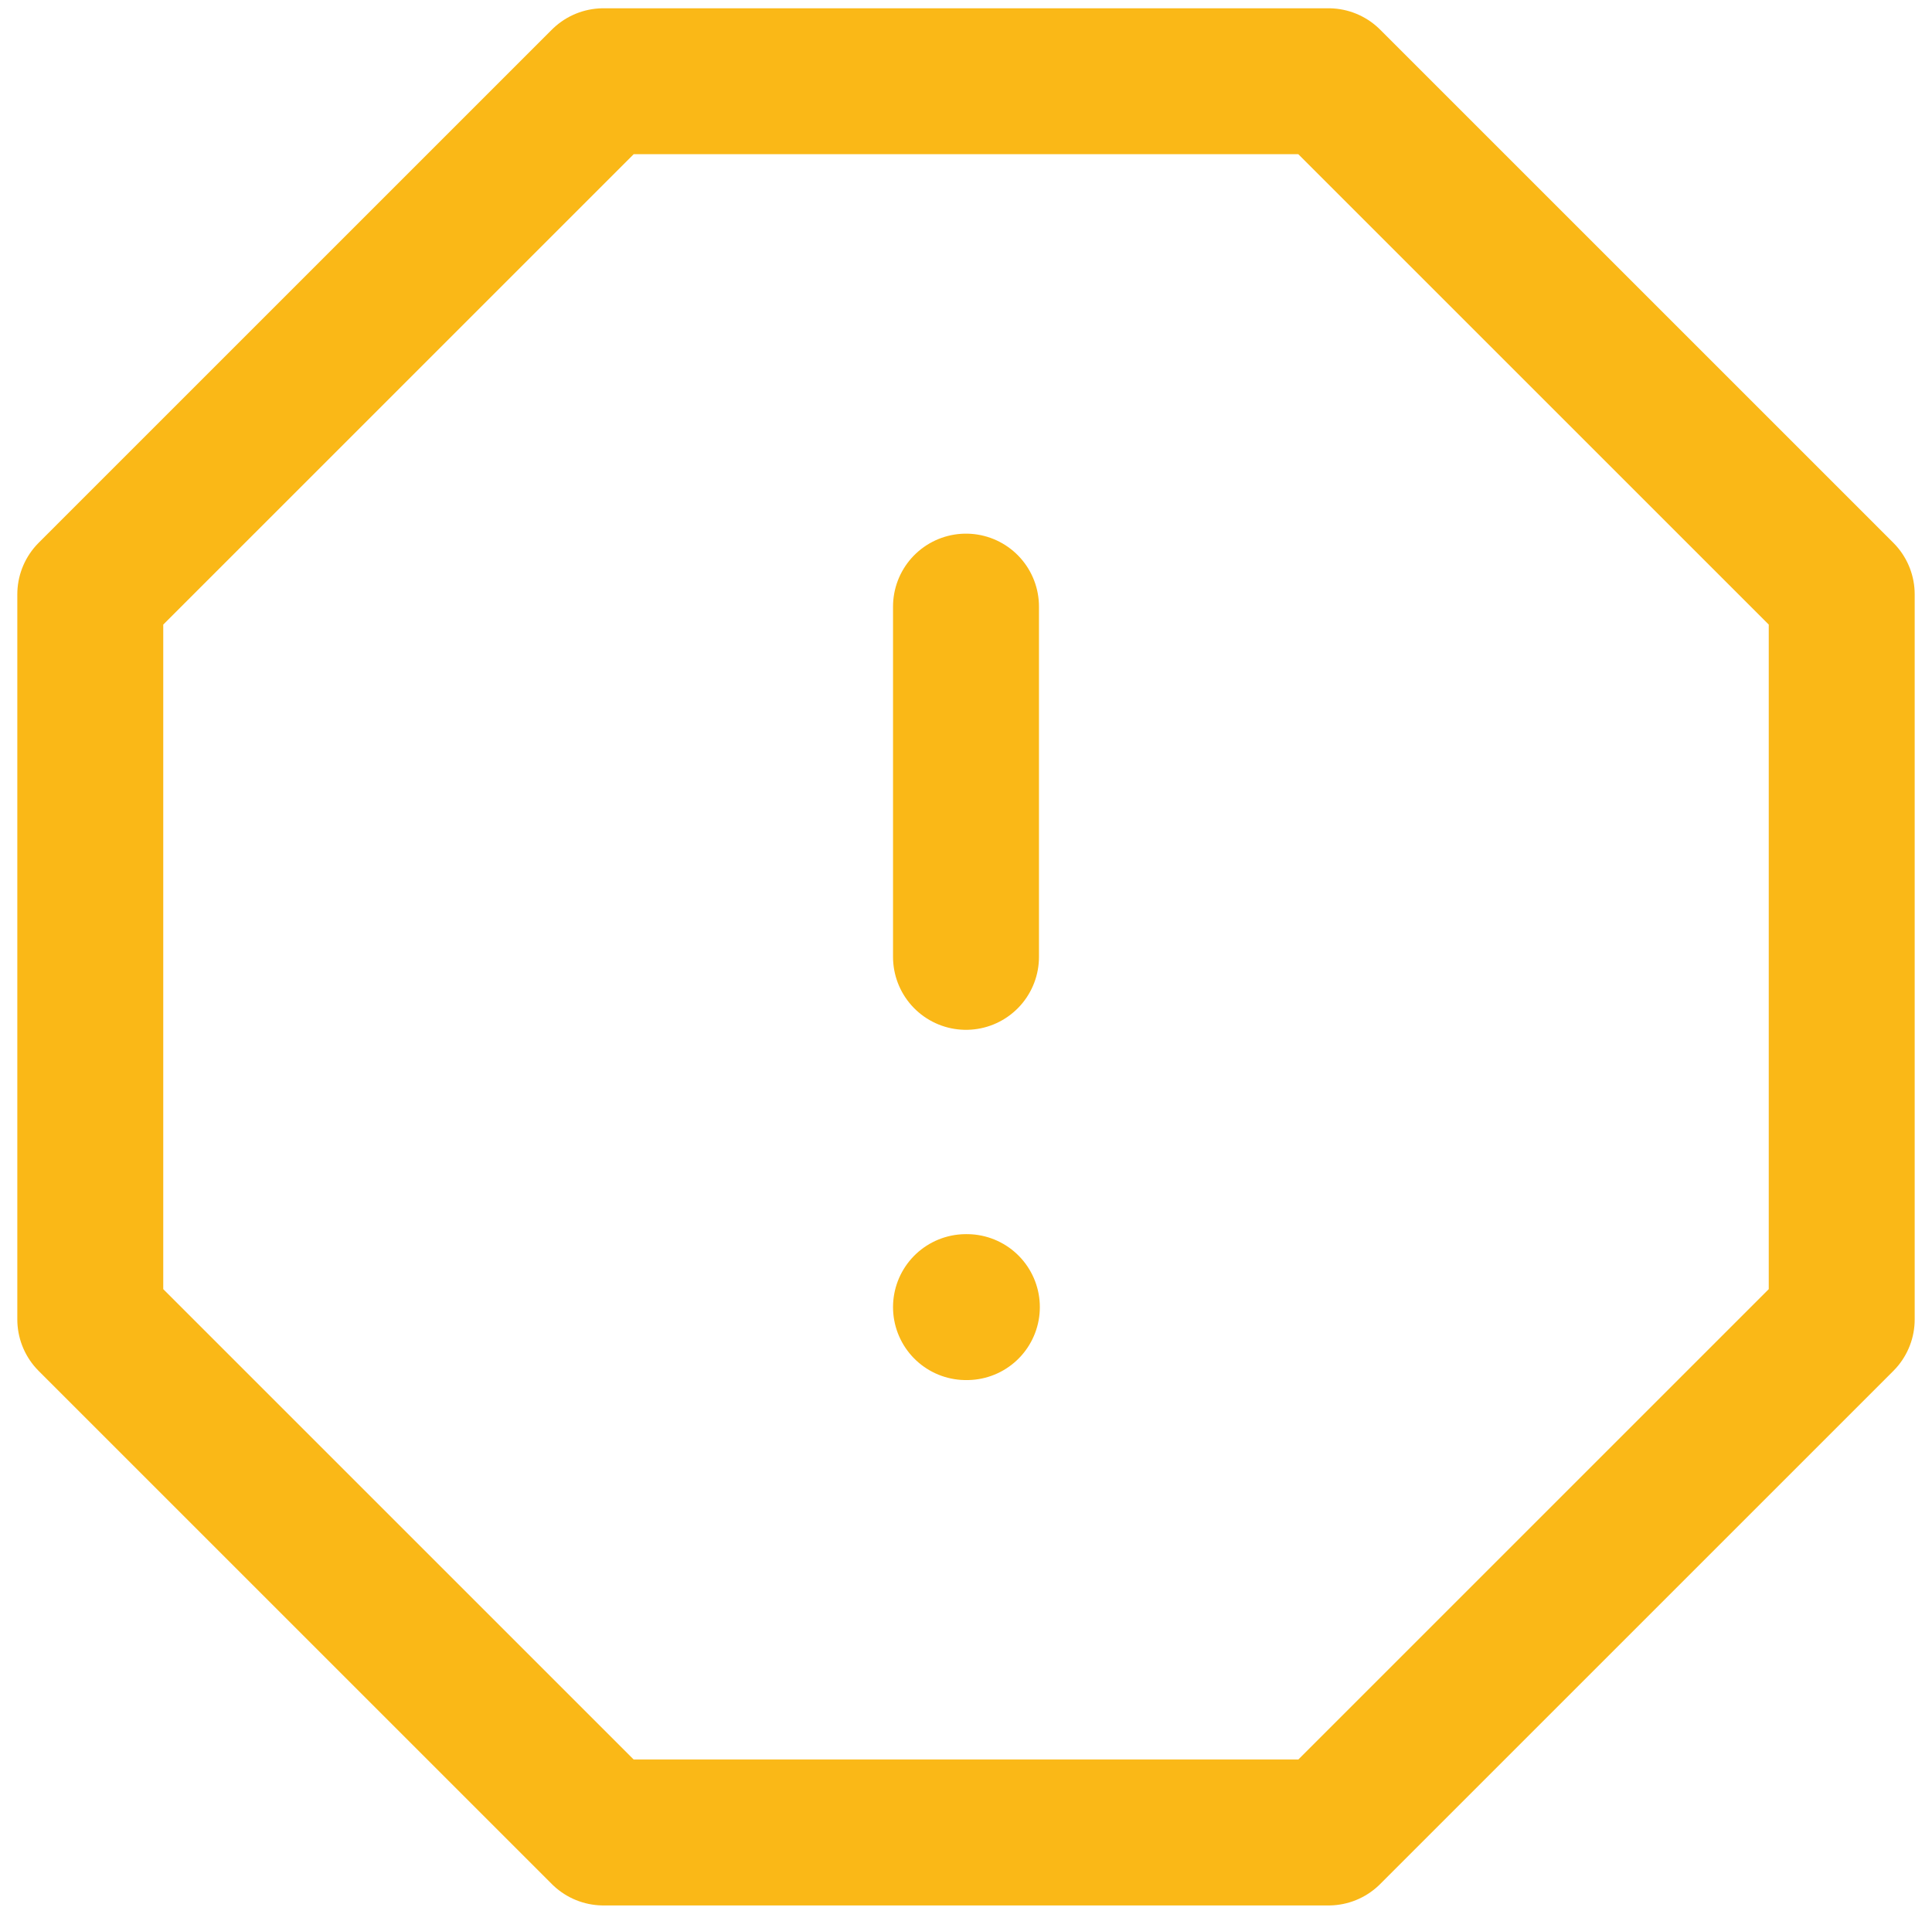
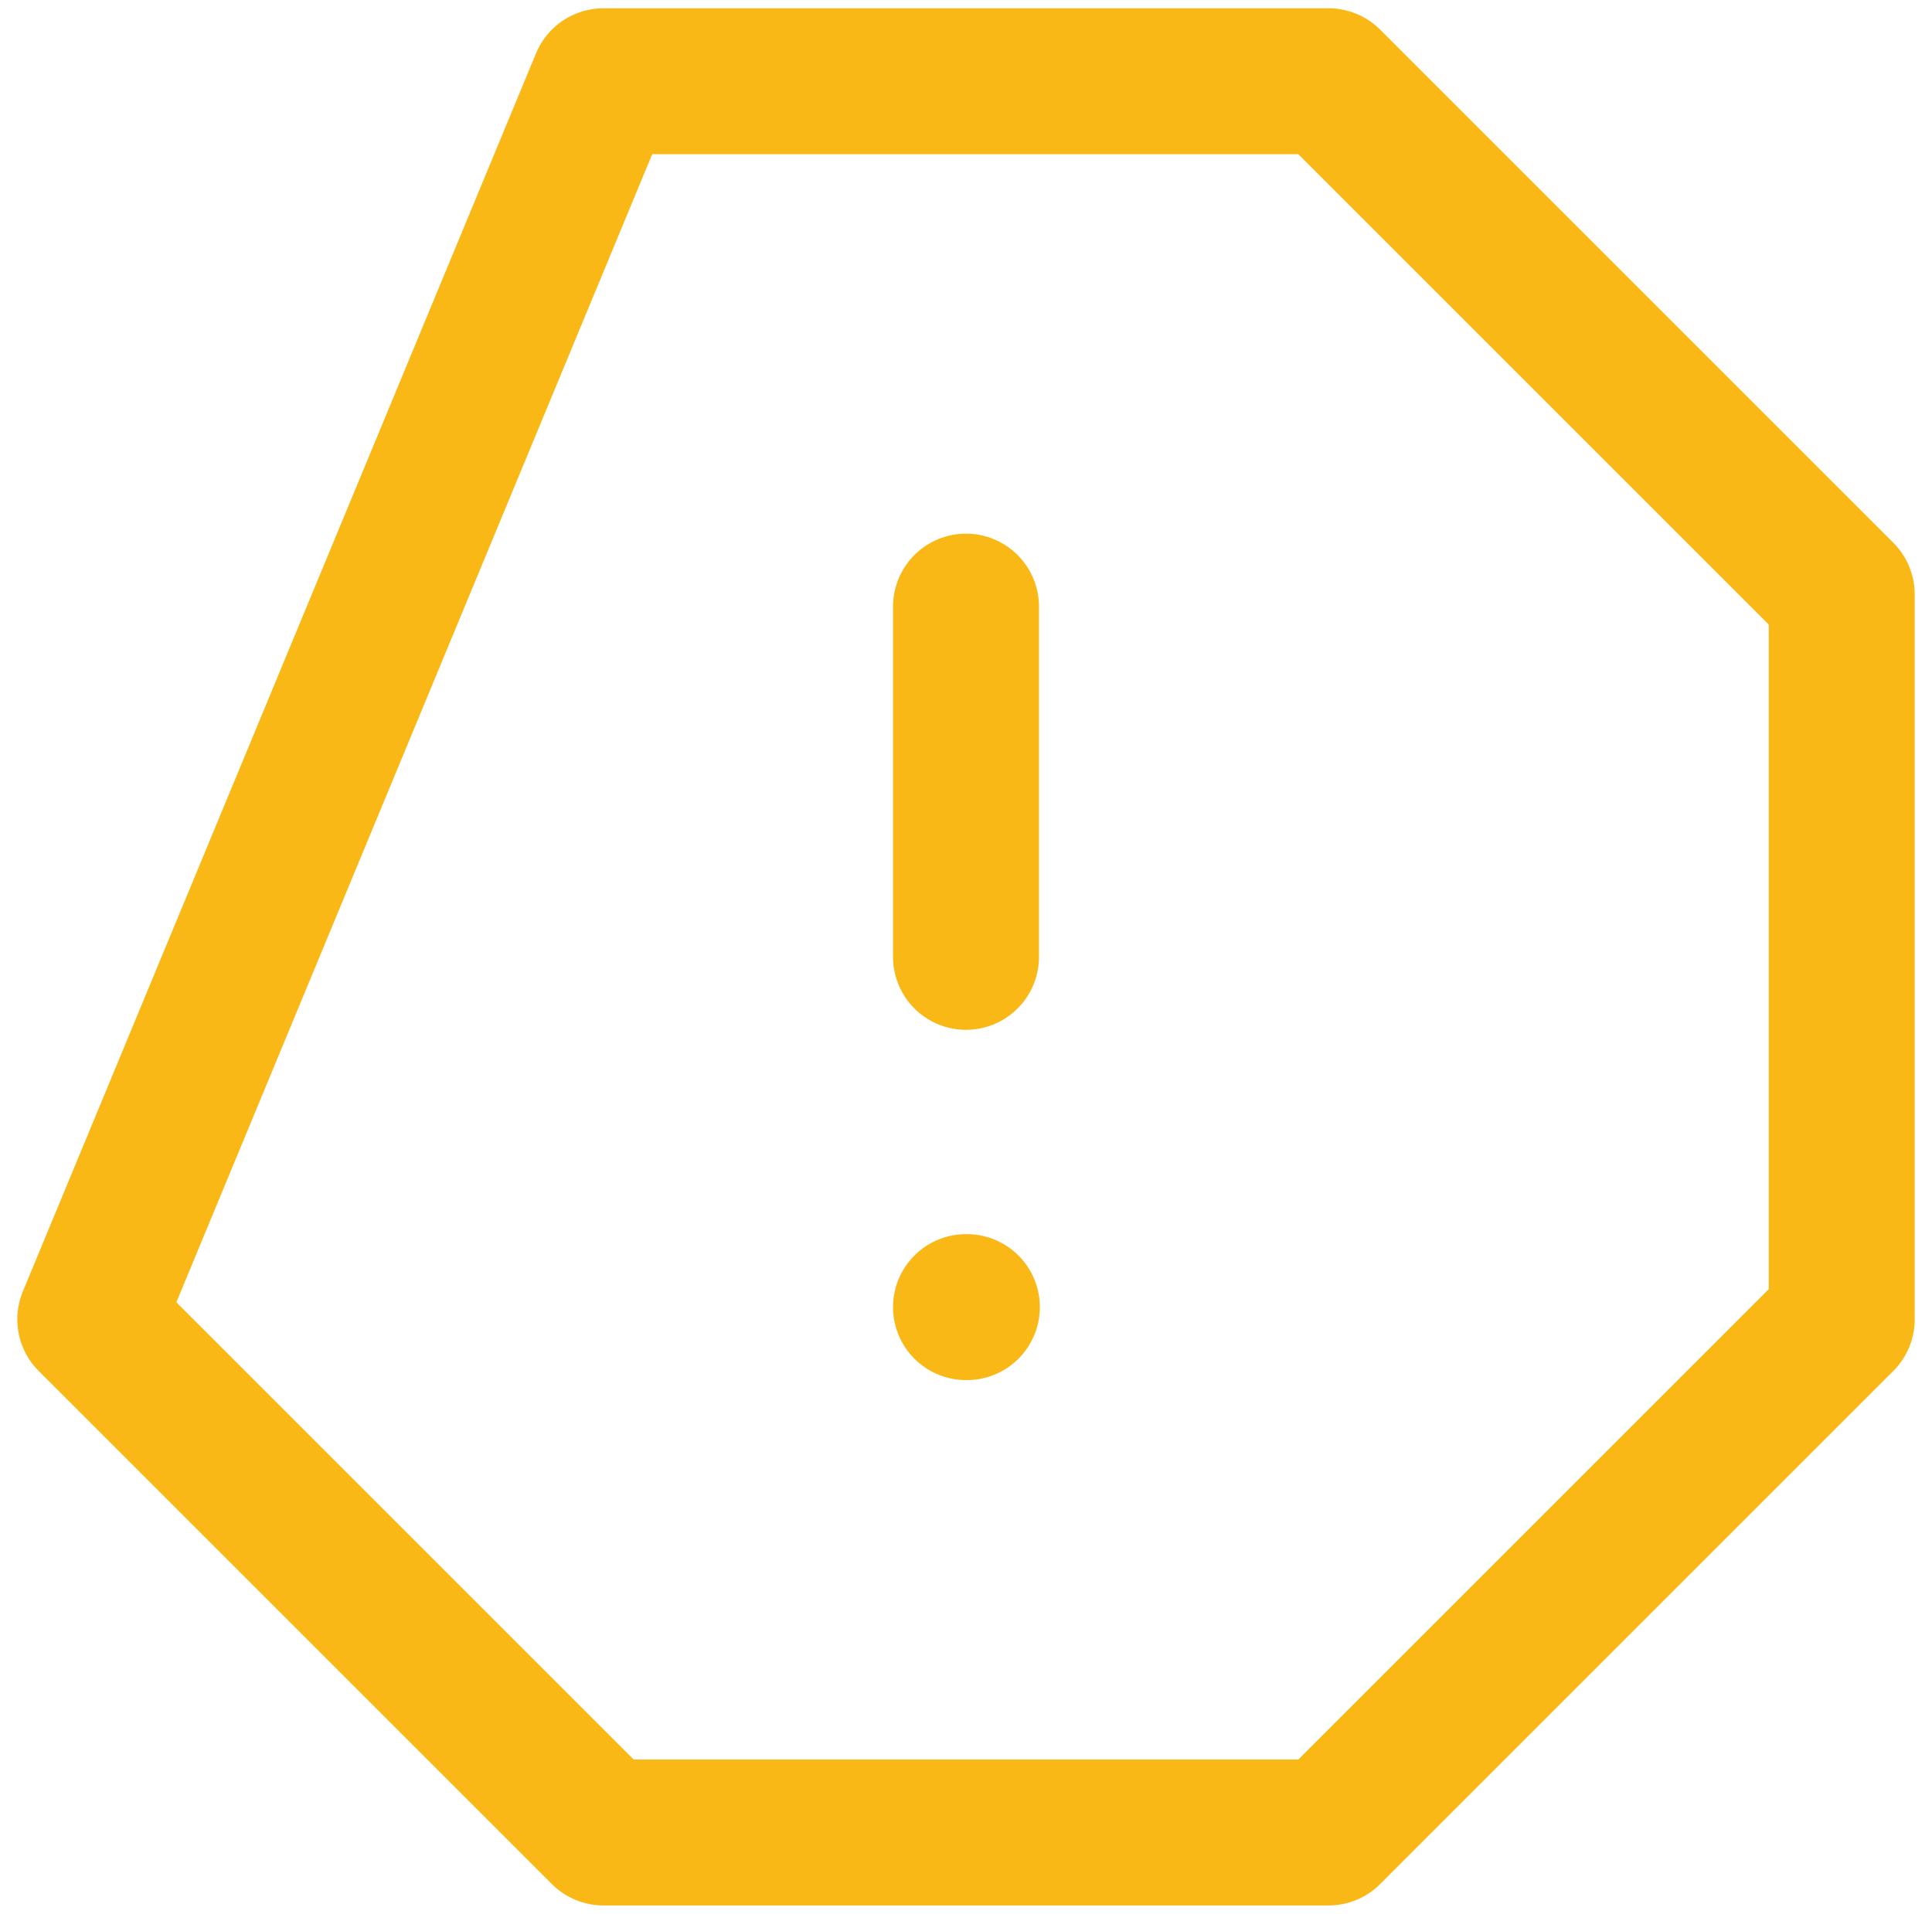
<svg xmlns="http://www.w3.org/2000/svg" width="107" height="106" viewBox="0 0 107 106" fill="none">
-   <path d="M53.5 33.6V53M53.5 72.4H53.548M33.421 4.5H73.579L102 32.921V73.079L73.579 101.5H33.421L5 73.079V32.921L33.421 4.5Z" stroke="#FAB817" stroke-width="8.083" stroke-linecap="round" stroke-linejoin="round" />
+   <path d="M53.5 33.6V53M53.5 72.4H53.548M33.421 4.5H73.579L102 32.921V73.079L73.579 101.5H33.421L5 73.079L33.421 4.5Z" stroke="#FAB817" stroke-width="8.083" stroke-linecap="round" stroke-linejoin="round" />
</svg>